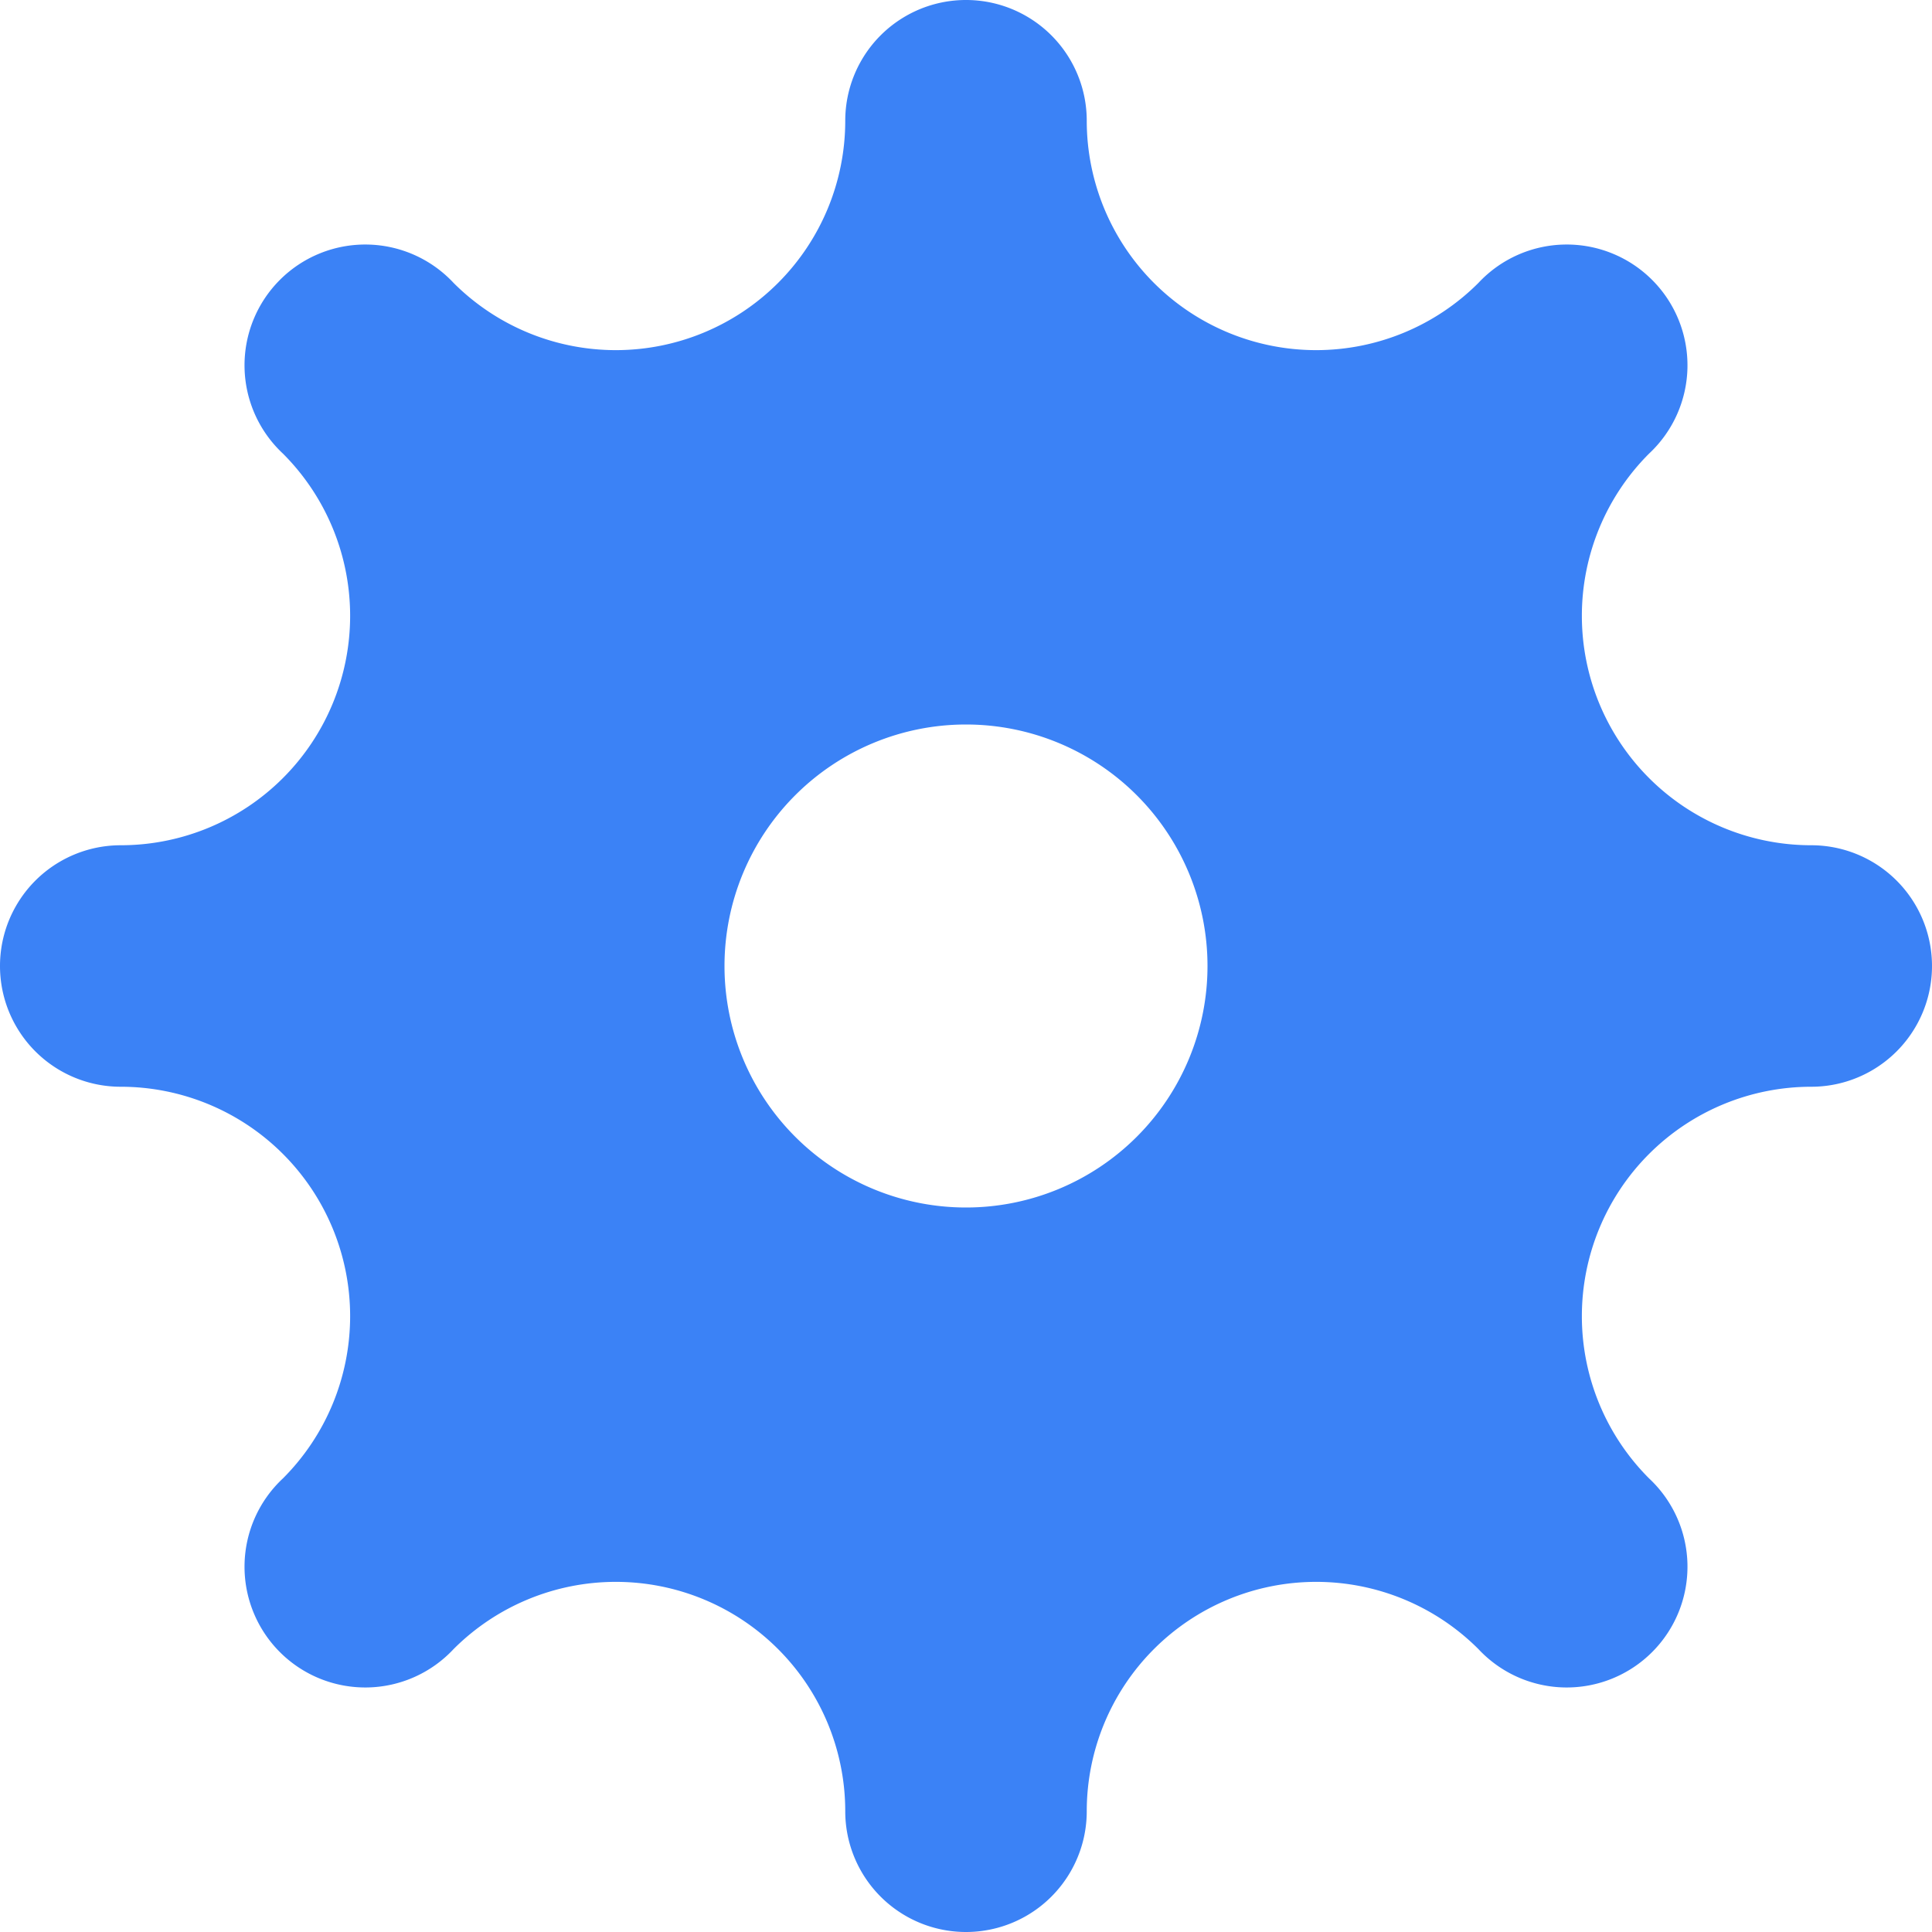
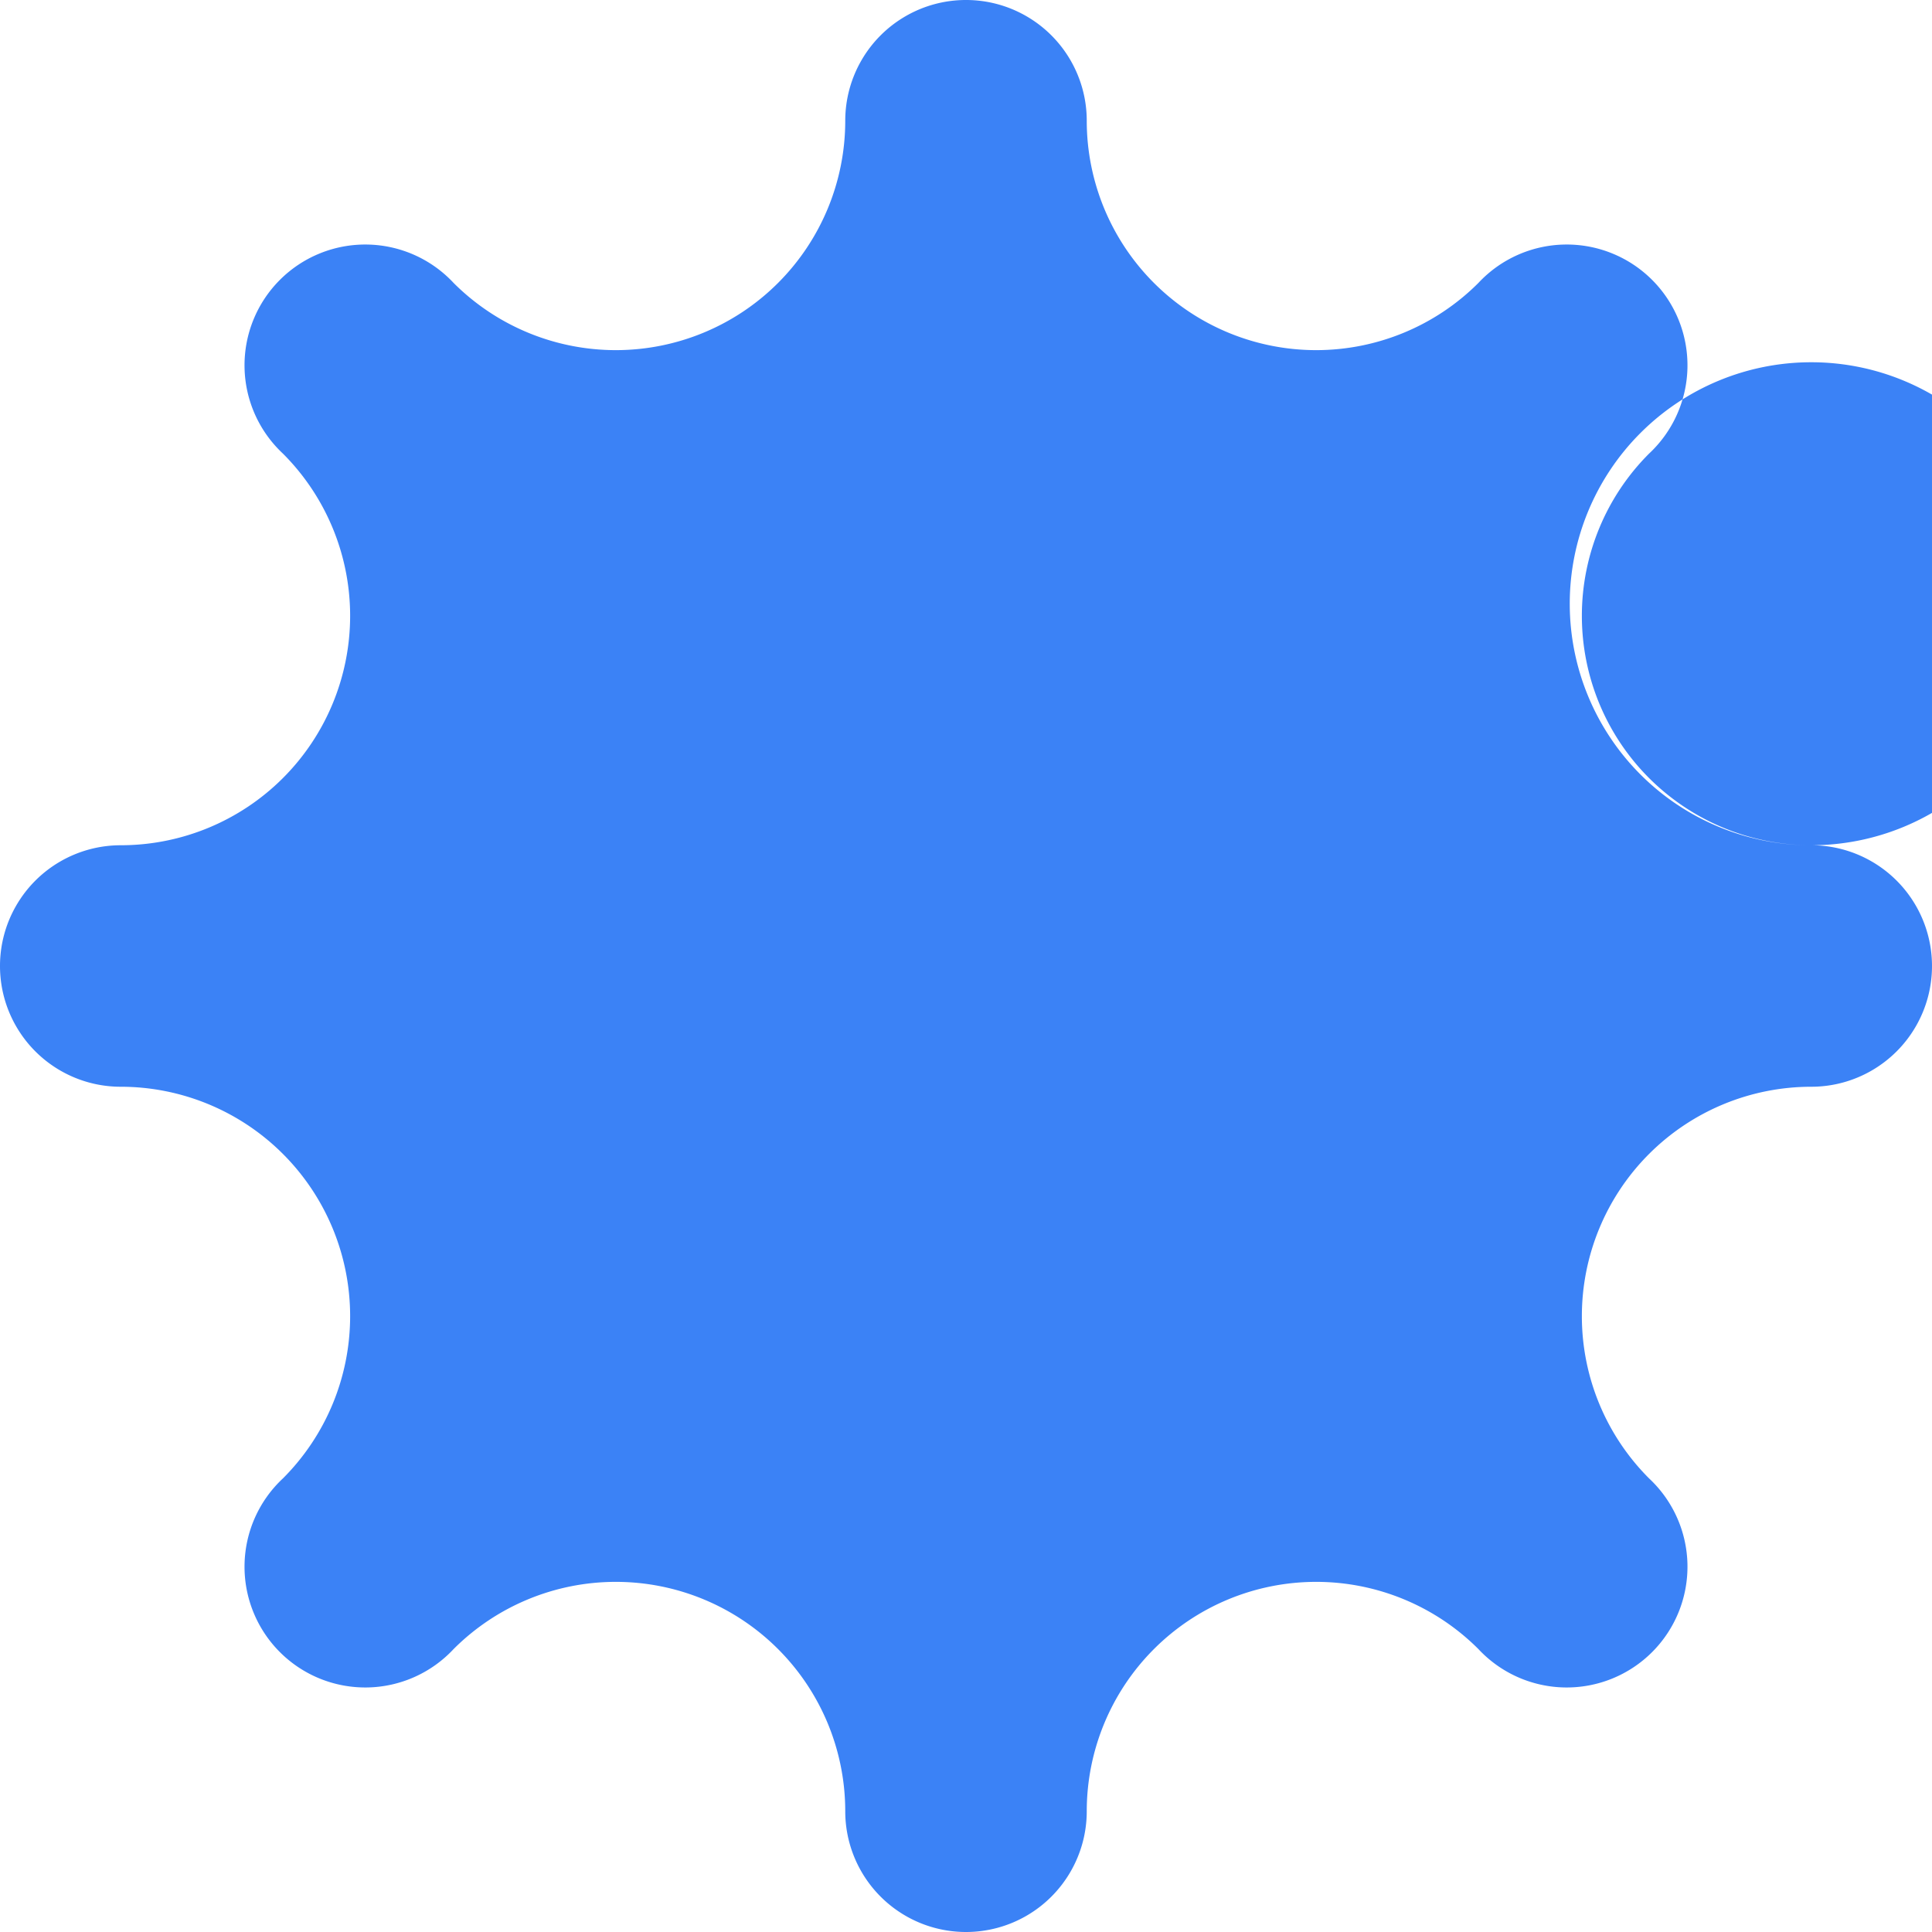
<svg xmlns="http://www.w3.org/2000/svg" viewBox="0 0 480 480">
-   <path d="M450 210a57 57 0 0 1-40.3-97.3 30 30 0 1 0-42.4-42.4A57 57 0 0 1 270 30a30 30 0 1 0-60 0 57 57 0 0 1-97.3 40.3 30 30 0 1 0-42.4 42.4A57 57 0 0 1 30 210a30 30 0 1 0 0 60 57 57 0 0 1 40.3 97.3 30 30 0 1 0 42.4 42.4A57 57 0 0 1 210 450a30 30 0 1 0 60 0 57 57 0 0 1 97.3-40.3 30 30 0 1 0 42.4-42.4A57 57 0 0 1 450 270a30 30 0 1 0 0-60Zm-210 90a60 60 0 1 1 0-120 60 60 0 0 1 0 120Z" fill="#3B82F6" />
+   <path d="M450 210a57 57 0 0 1-40.3-97.3 30 30 0 1 0-42.4-42.4A57 57 0 0 1 270 30a30 30 0 1 0-60 0 57 57 0 0 1-97.3 40.3 30 30 0 1 0-42.4 42.4A57 57 0 0 1 30 210a30 30 0 1 0 0 60 57 57 0 0 1 40.3 97.3 30 30 0 1 0 42.4 42.4A57 57 0 0 1 210 450a30 30 0 1 0 60 0 57 57 0 0 1 97.3-40.3 30 30 0 1 0 42.4-42.4A57 57 0 0 1 450 270a30 30 0 1 0 0-60Za60 60 0 1 1 0-120 60 60 0 0 1 0 120Z" fill="#3B82F6" />
</svg>